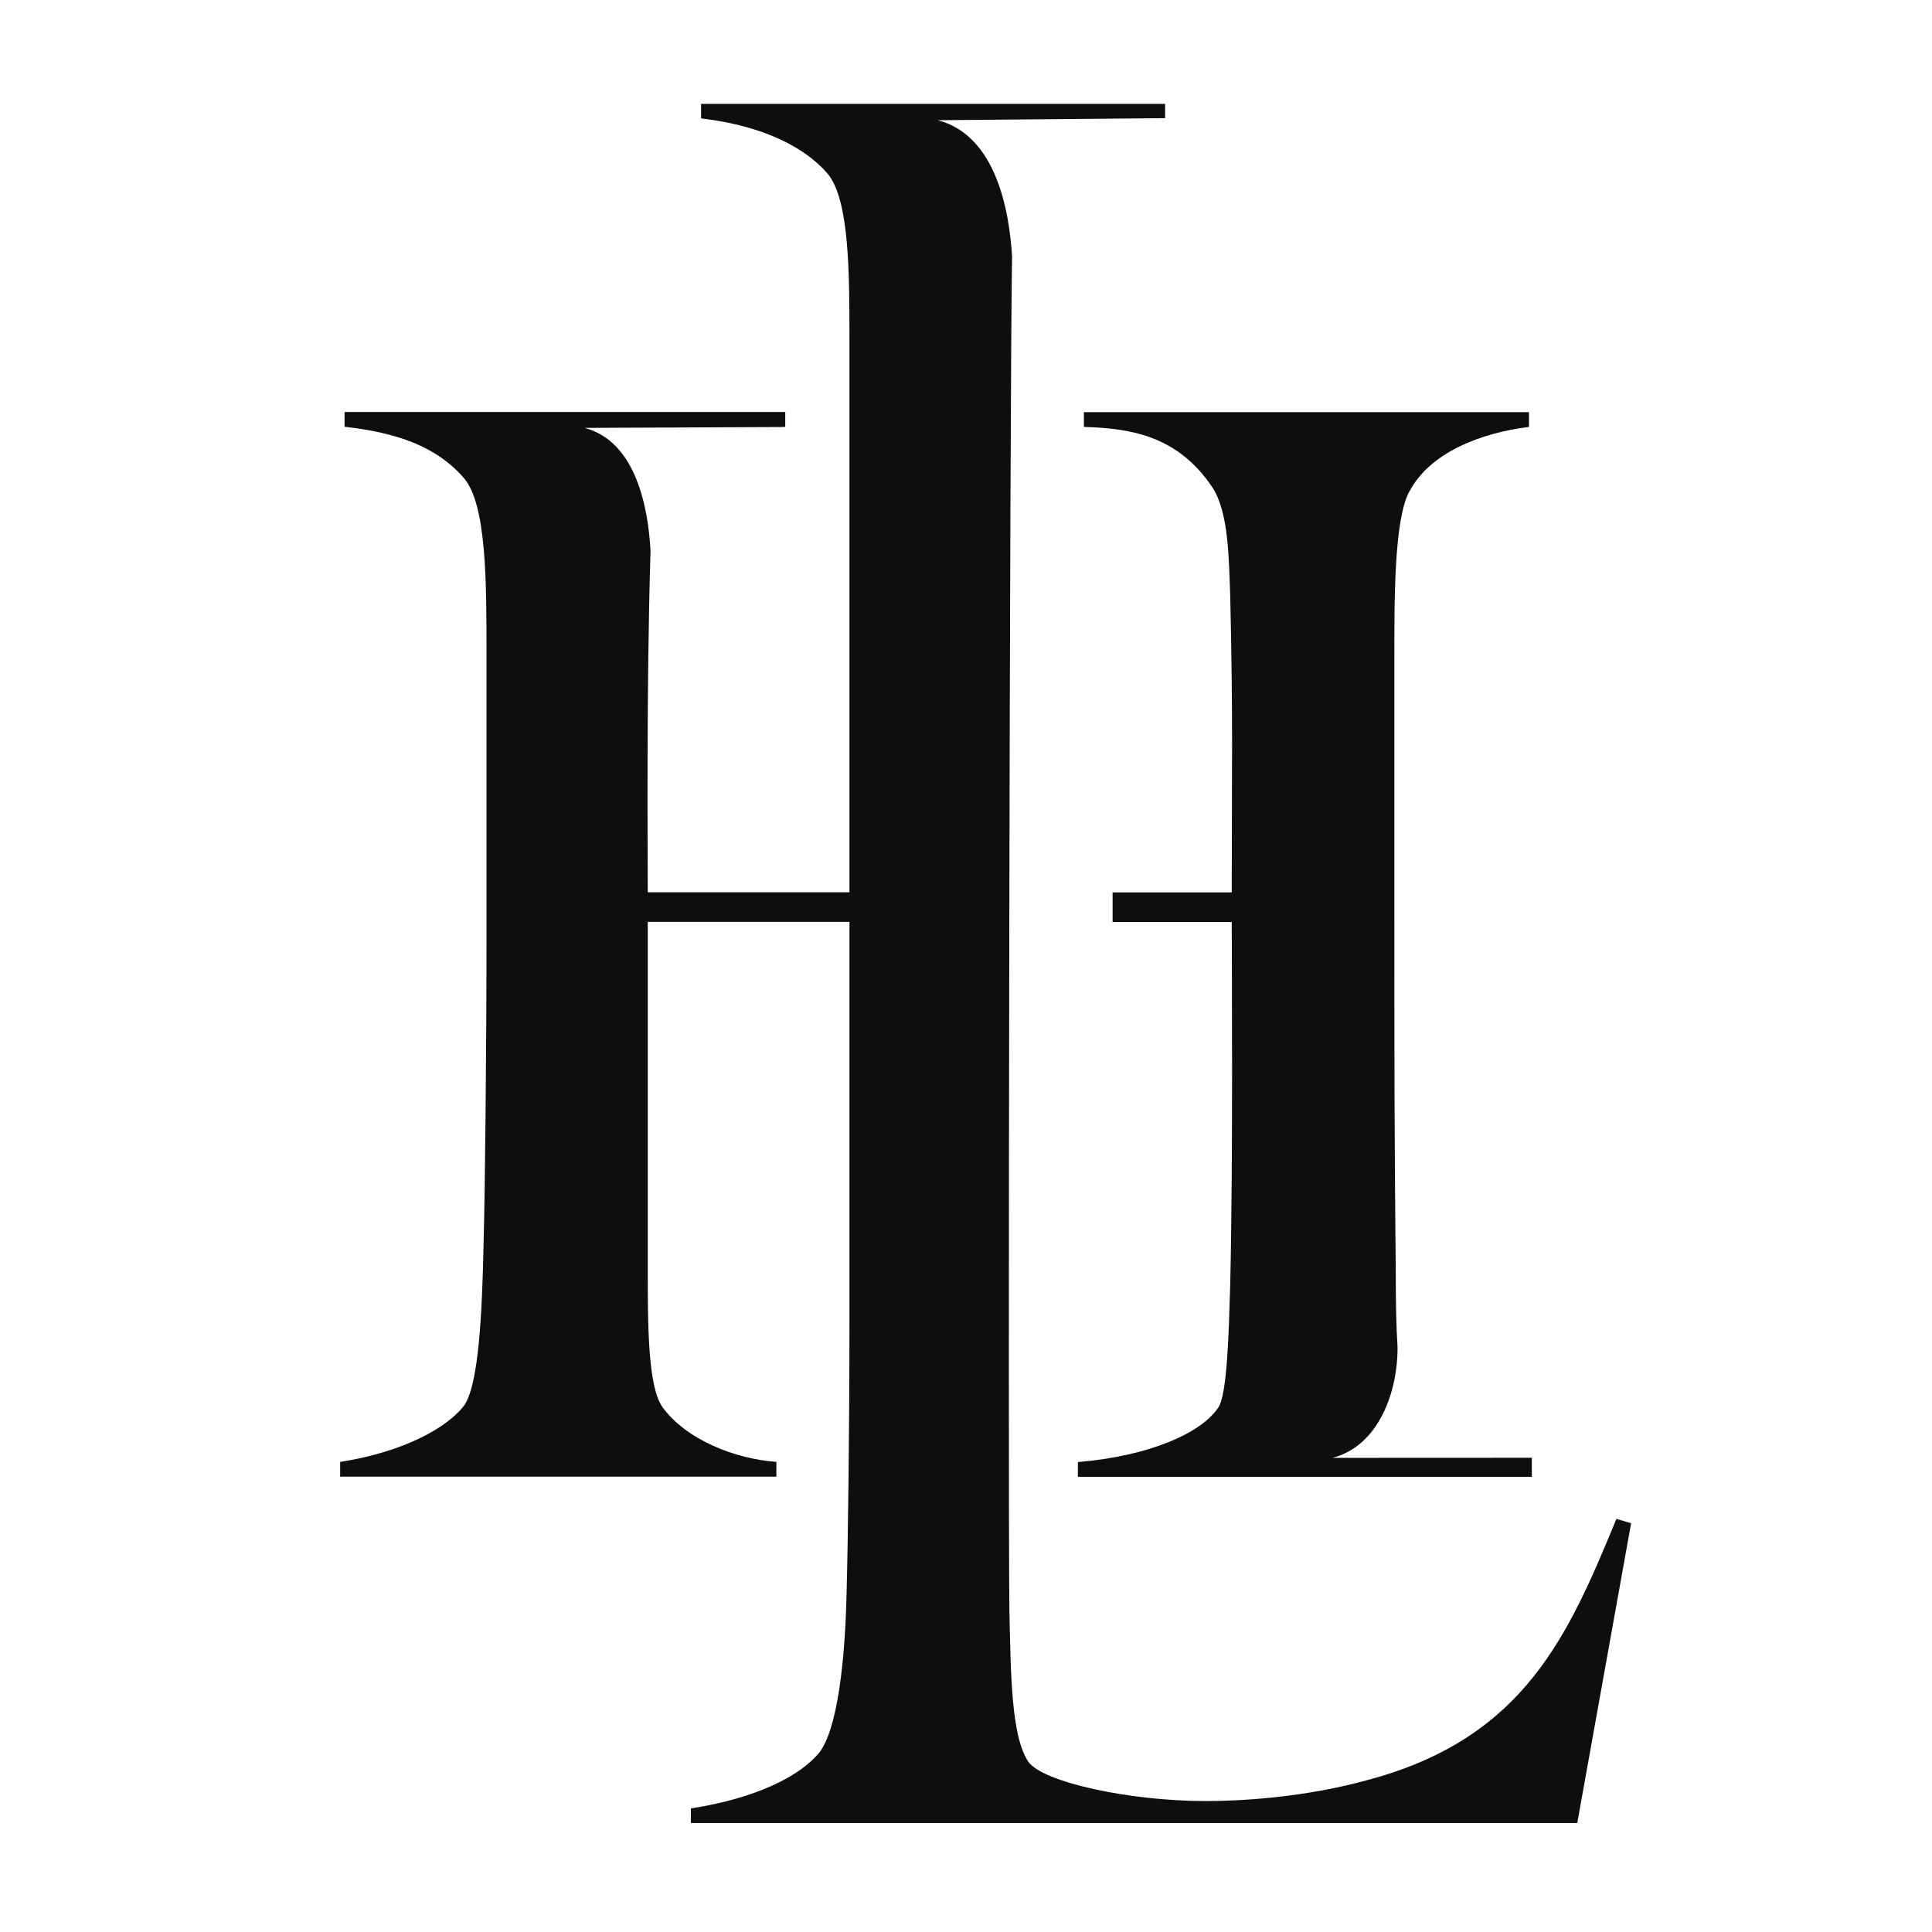
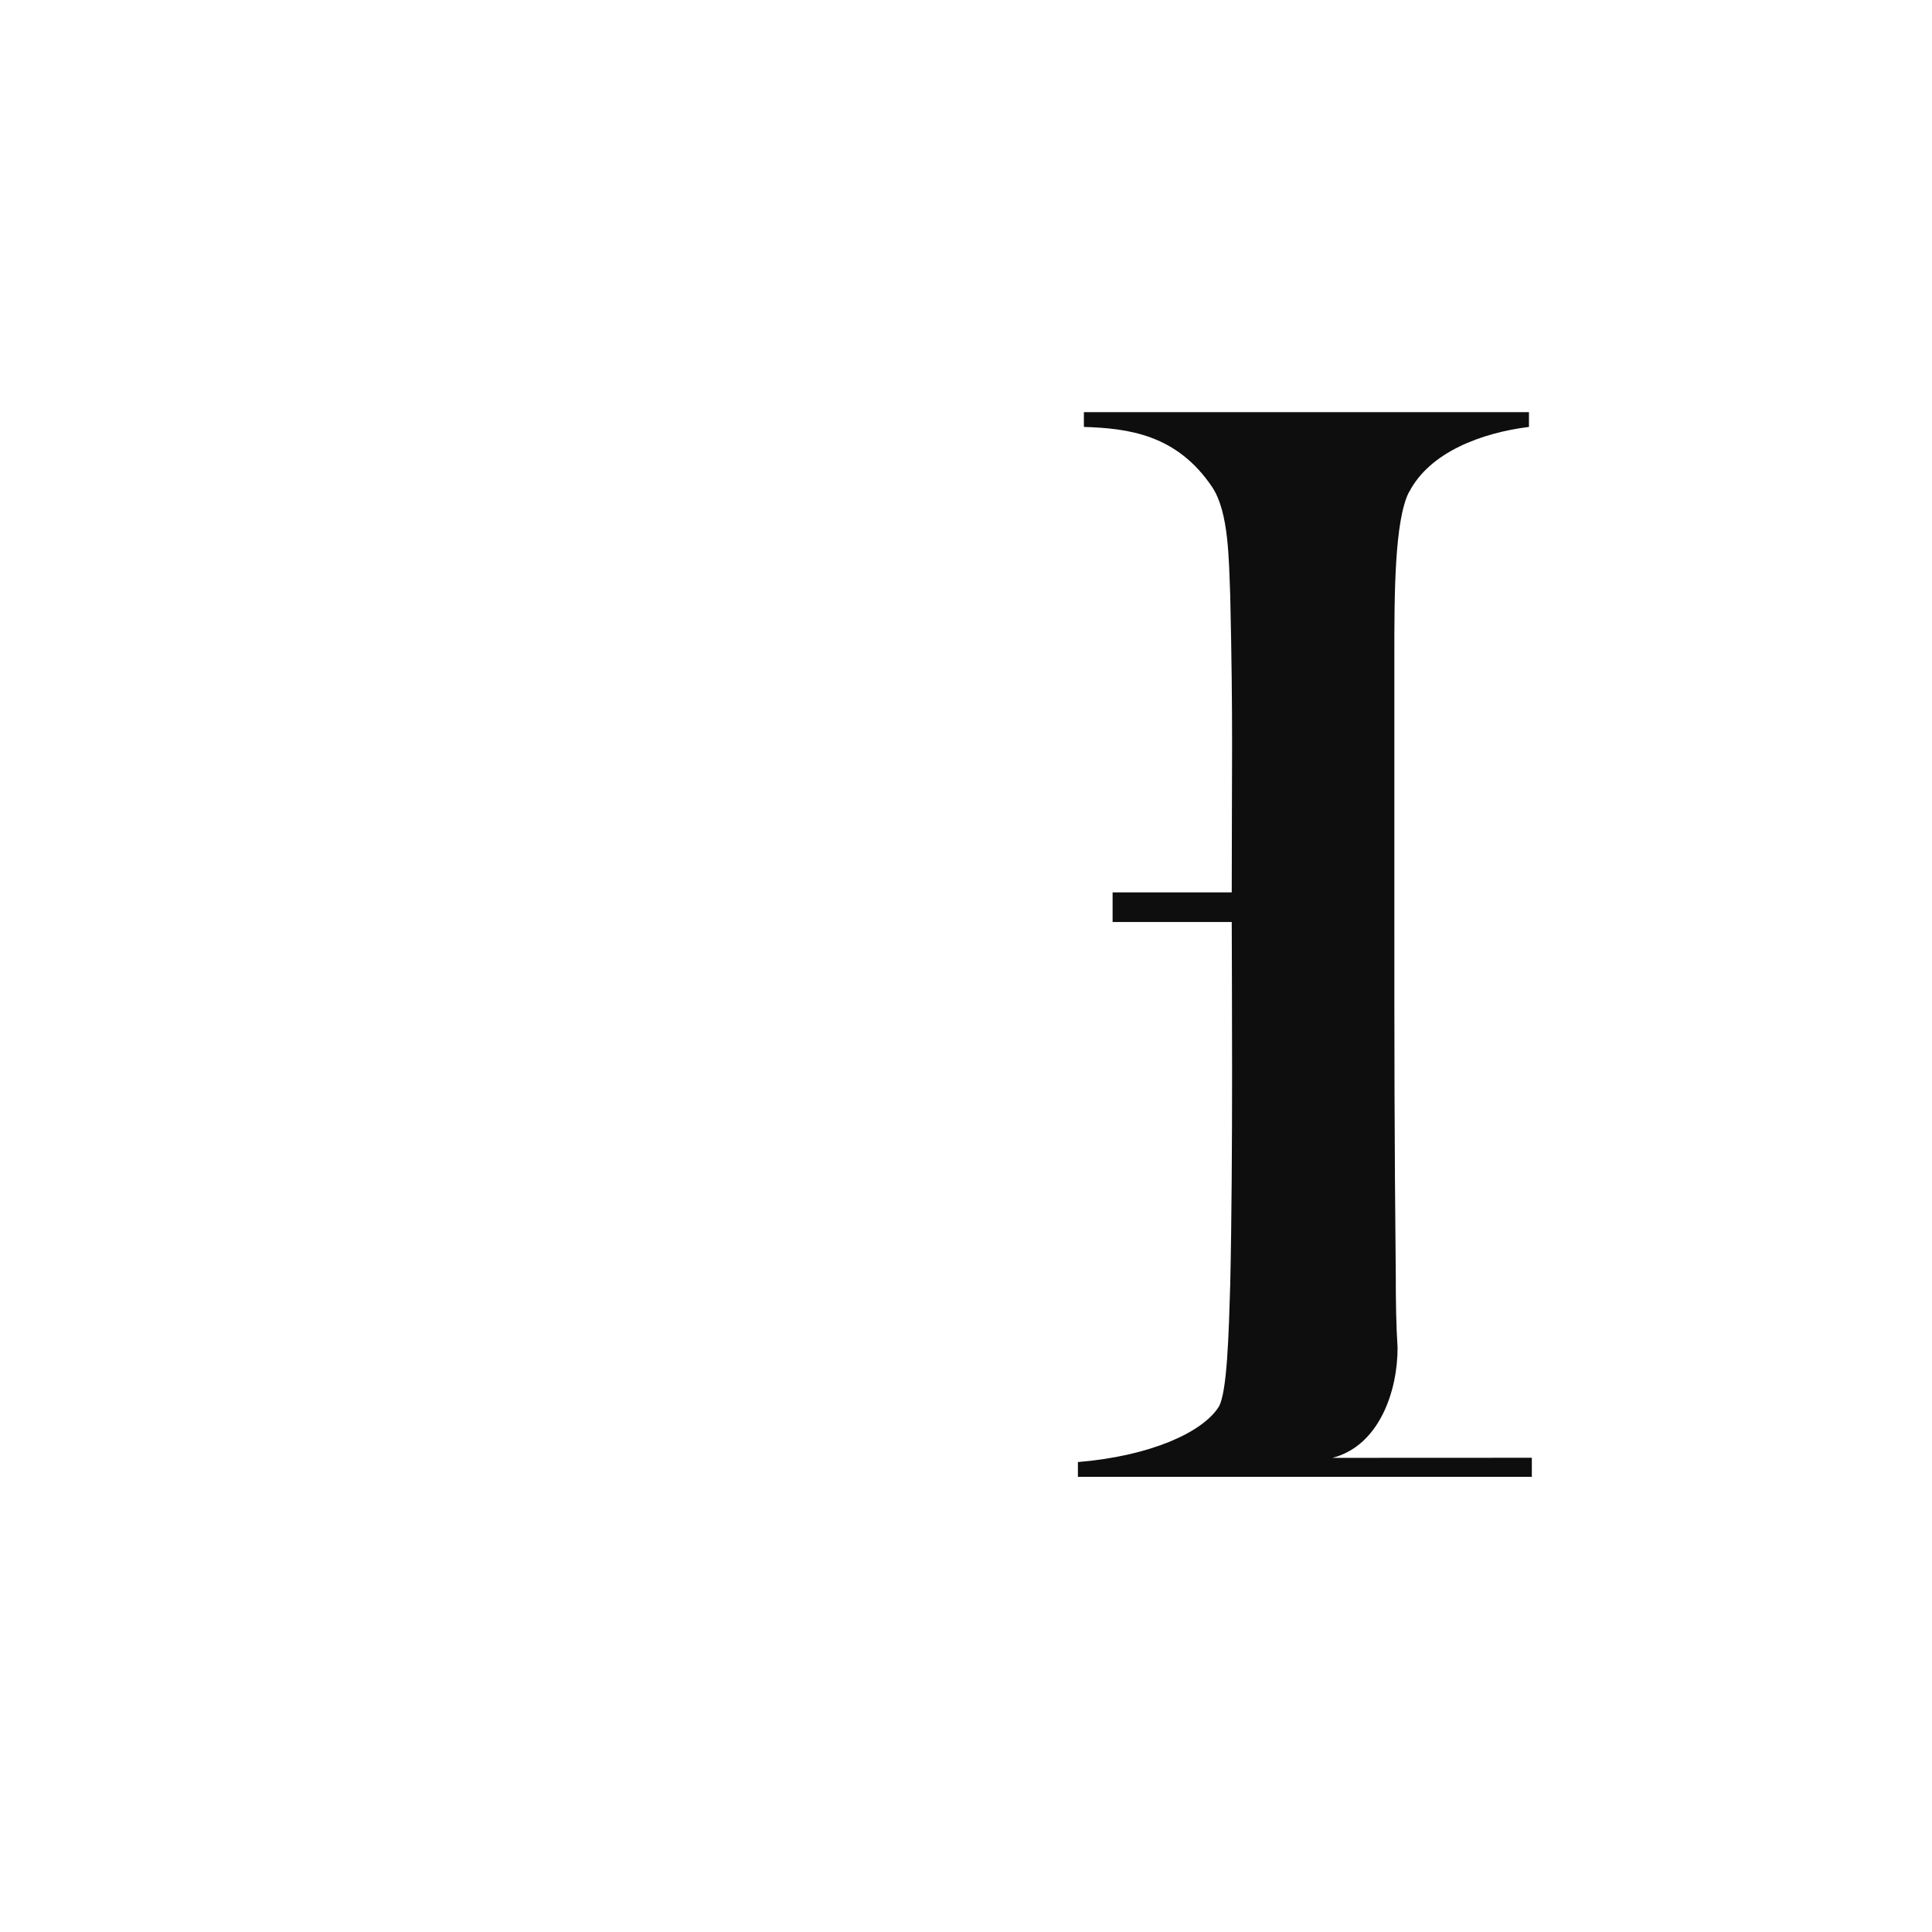
<svg xmlns="http://www.w3.org/2000/svg" viewBox="0 0 216 216">
  <defs>
    <style>      .cls-1 {        fill: #0e0e0e;      }    </style>
  </defs>
  <g>
    <g id="Layer_1">
      <g>
        <path class="cls-1" d="M157.55,55c2.31-4.46,8.1-6.61,13.39-7.27v-1.65h-49.76v1.65c4.96.16,10.41.83,14.38,6.78,1.82,2.81,1.82,7.94,1.98,12.07.33,14.38.17,18.97.17,33.19h-13.32v3.31h13.32c0,4.63.16,26.16-.17,40.54-.16,5.29-.33,12.23-1.32,13.72-1.82,2.81-7.61,5.45-15.71,6.12v1.65h50.75v-2.13c-1.84,0-22.29.01-22.29.01,5.26-1.36,7.3-7.53,7.28-12.34-.16-2.41-.2-5.19-.2-8.03-.16-16.04-.16-24.96-.16-41.17v-28.27c0-6.45,0-15.04,1.65-18.19Z" />
-         <path class="cls-1" d="M180.72,169.81c-5.37,13.01-10.25,24.4-27.49,29.11-7.48,2.11-14.84,2.44-18.42,2.44-8.62,0-18.22-2.12-19.84-4.39-1.95-2.93-1.95-9.92-2.12-16.91-.16-14.35.03-135.85.3-151.36-.31-5.28-1.85-13.58-8.3-15.26l25.41-.23v-1.6h-51.88v1.63c5.69.65,11.06,2.6,14.15,6.18,2.44,2.93,2.44,11.06,2.44,18.71v61.63h-22.55c0-4.24-.16-22.91.31-38.17-.25-4.68-1.57-12.24-7.38-13.75l22.25-.1c.06,0,.13-.02.19-.03v-1.65h-49.27v1.65c5.79.66,10.25,2.15,13.39,5.79,2.48,2.98,2.48,11.57,2.48,19.34v32.24c0,12.07-.16,28.1-.33,34.22-.16,7.11-.49,15.87-2.31,18.02-2.65,3.14-8.27,5.29-13.72,6.12v1.65h48.77v-1.65c-4.63-.33-10.09-2.48-12.73-6.12-1.65-2.31-1.65-9.26-1.65-15.54v-38.72h22.55v44.83c0,11.87-.16,24.52-.33,30.54-.16,6.99-.98,14.96-3.09,17.57-2.93,3.42-8.95,5.37-14.31,6.18v1.63h99.1l6.02-33.51-1.63-.49Z" />
      </g>
    </g>
  </g>
</svg>